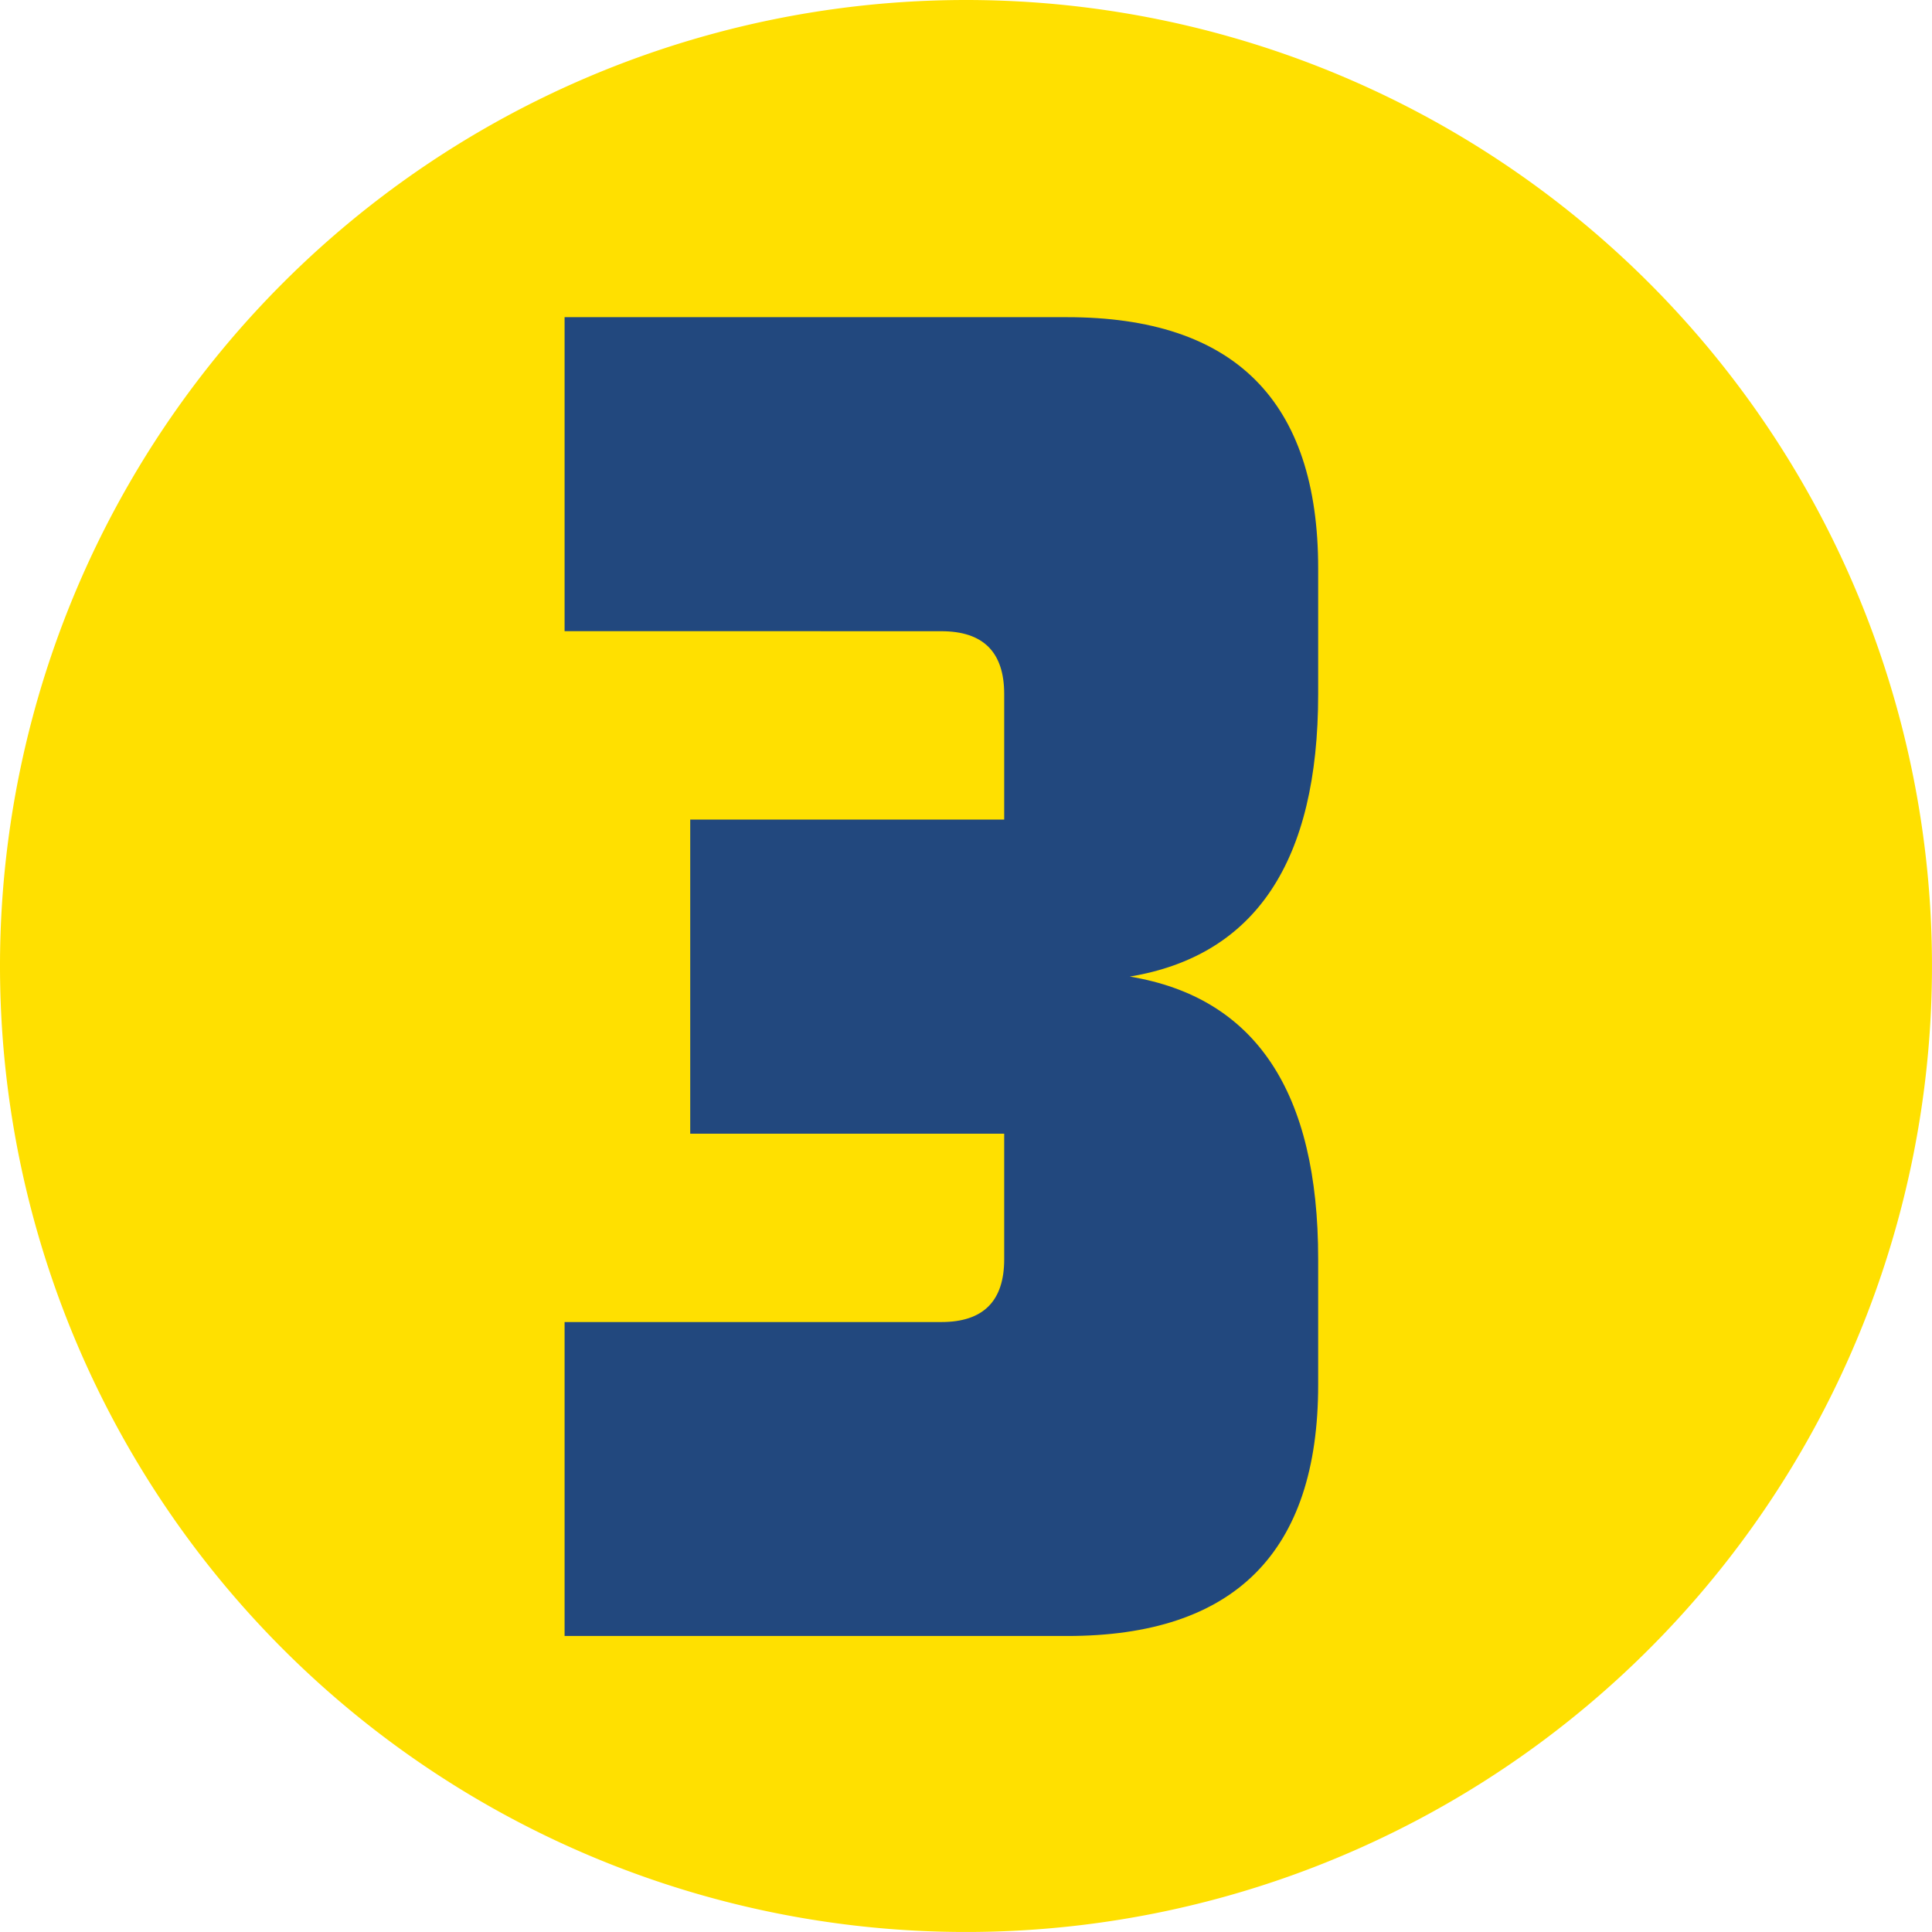
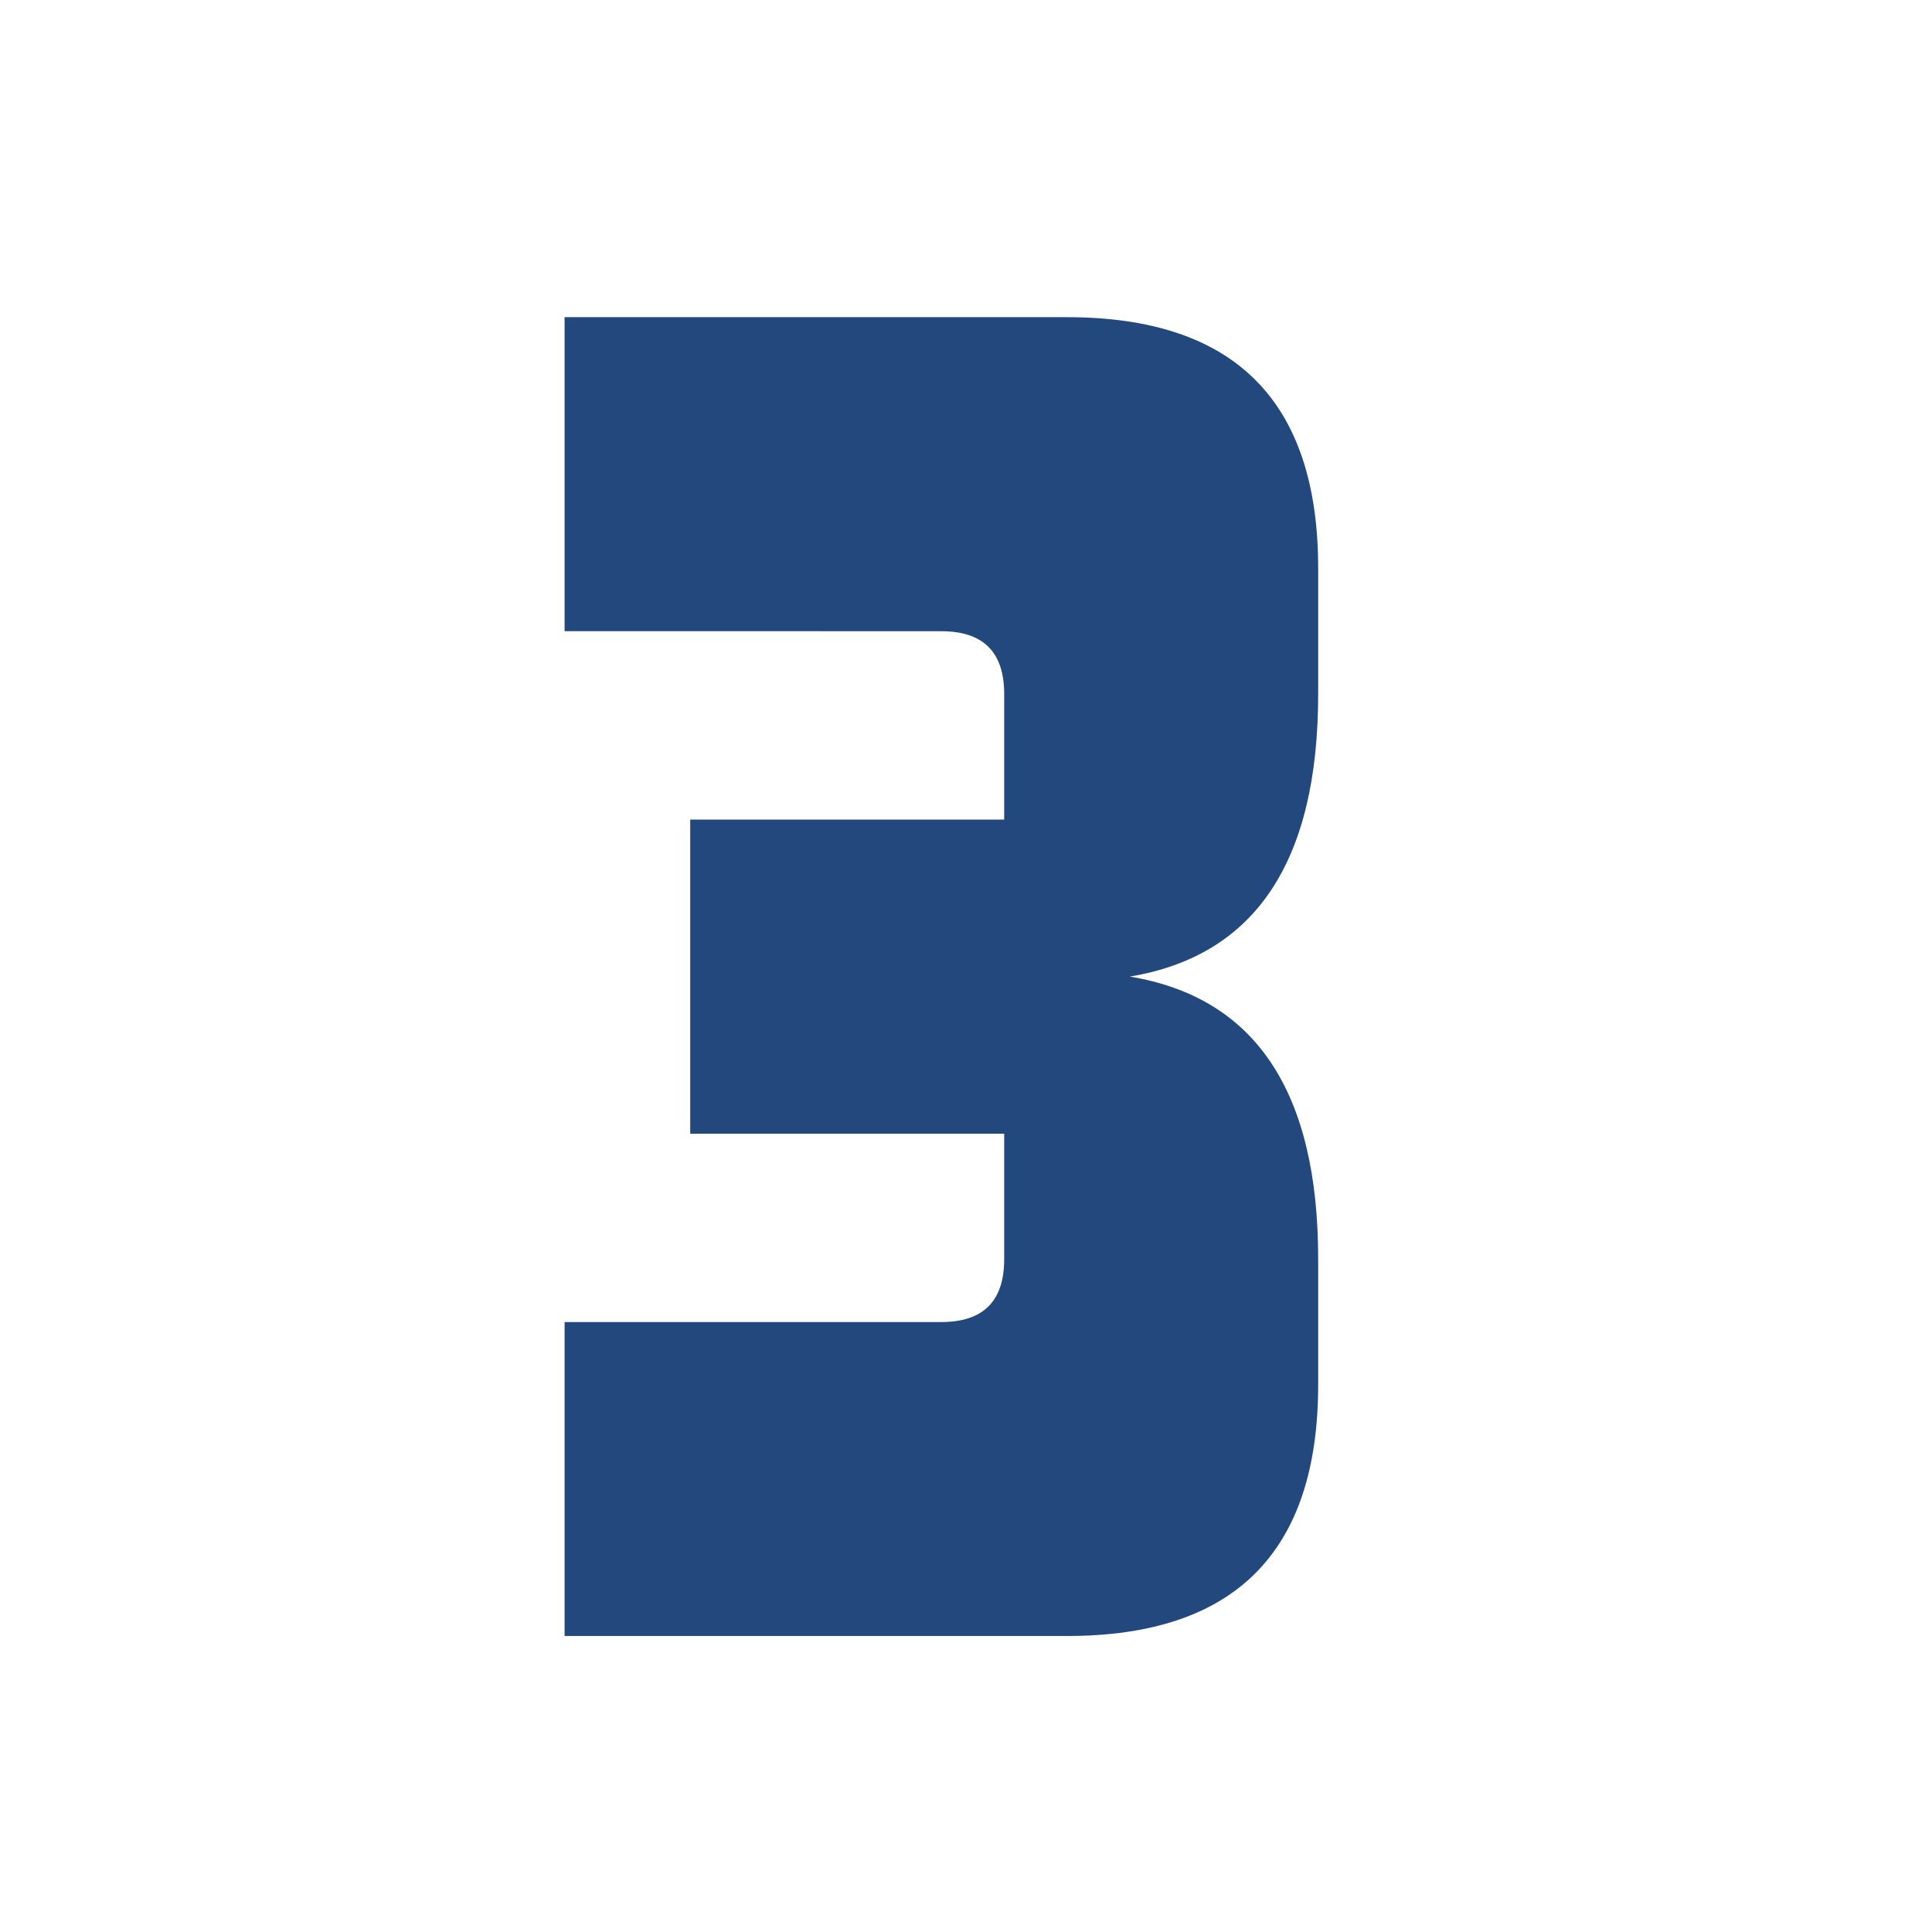
<svg xmlns="http://www.w3.org/2000/svg" id="info3" width="150.861" height="150.861" viewBox="0 0 150.861 150.861">
-   <path id="Tracciato_2197" data-name="Tracciato 2197" d="M389.44,0a75.43,75.43,0,1,1-75.43,75.43A75.436,75.436,0,0,1,389.44,0" transform="translate(-314.01)" fill="#ffe000" />
  <path id="Tracciato_2198" data-name="Tracciato 2198" d="M319.124,27.39V2.873h39.232q19.616,0,19.612,19.621v9.8q0,19.616-14.707,22.069,14.716,2.444,14.707,22.069v9.8q0,19.629-19.612,19.621H319.124V81.338h29.422c3.276,0,4.905-1.638,4.905-4.905v-9.8H328.934V42.105h24.517V32.3c0-3.267-1.629-4.905-4.905-4.905Z" transform="translate(-275.038 21.894)" fill="#22487e" />
</svg>